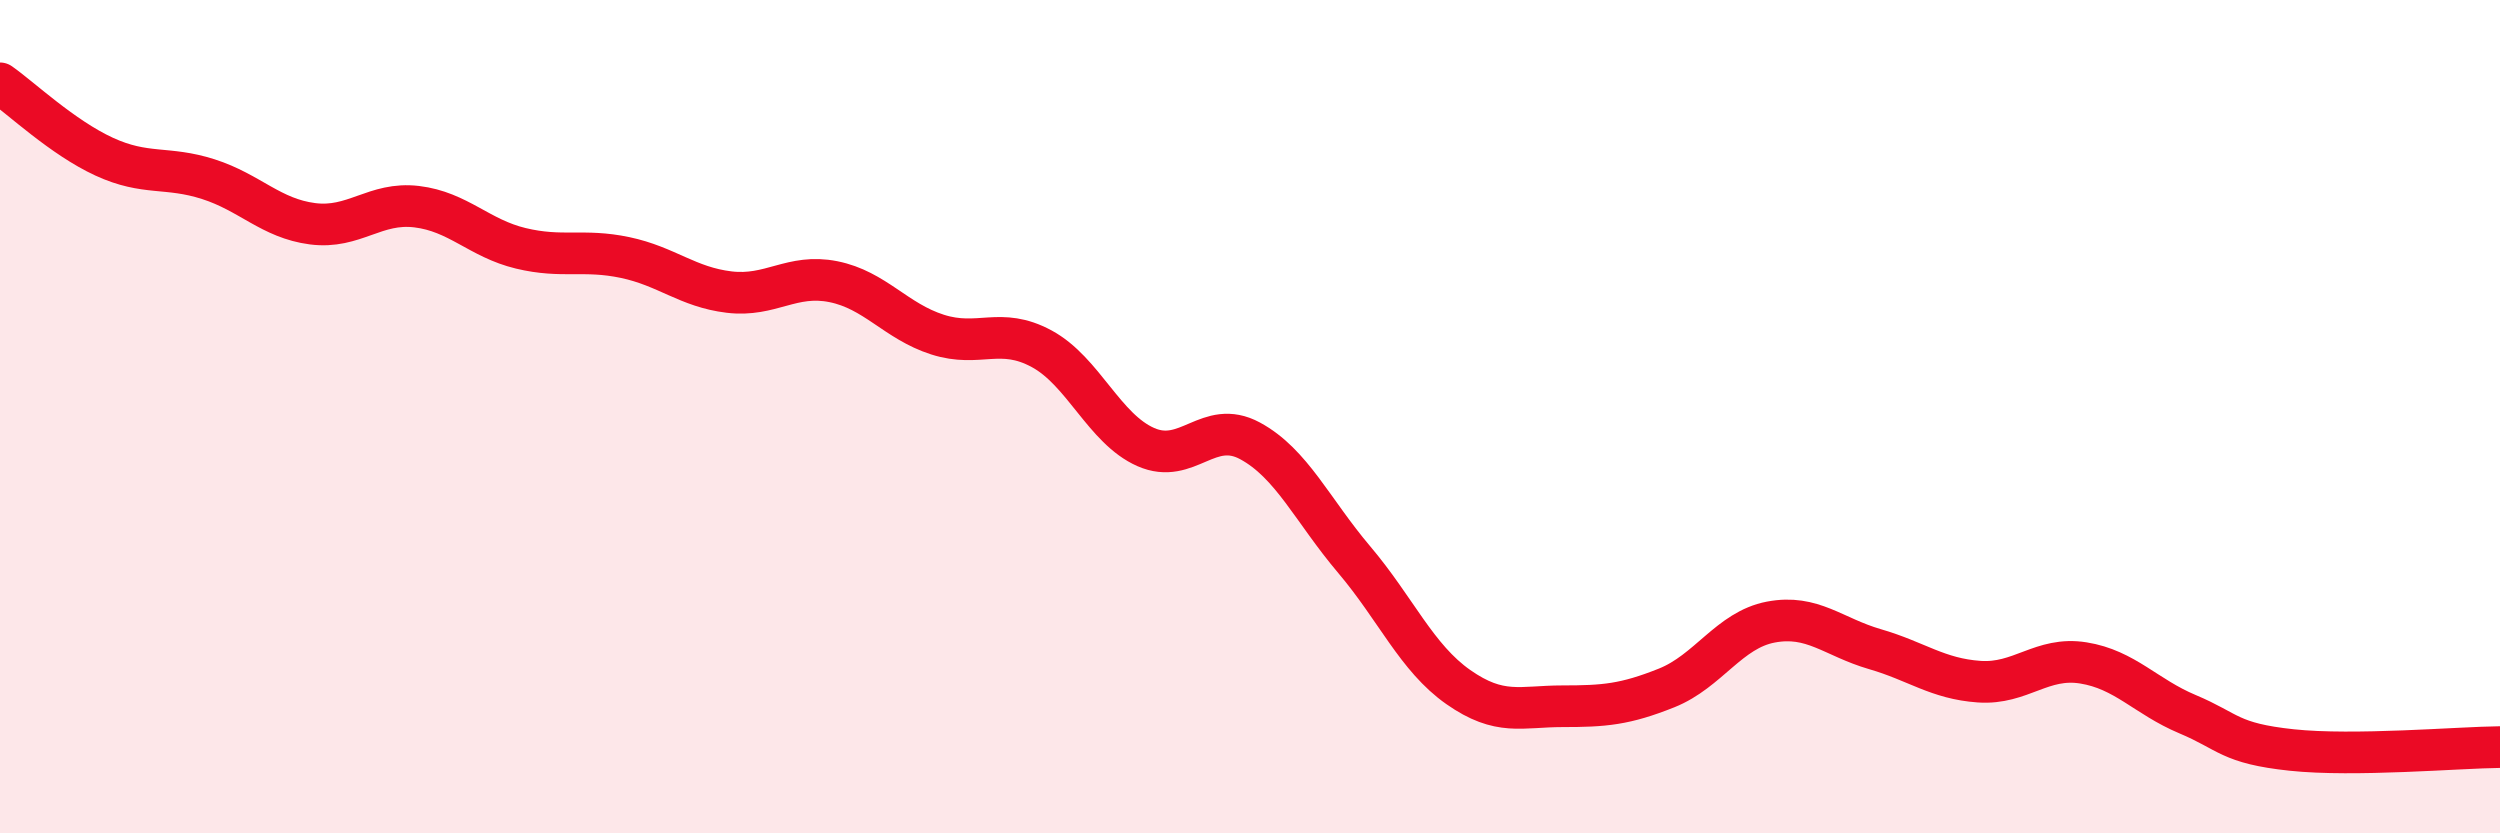
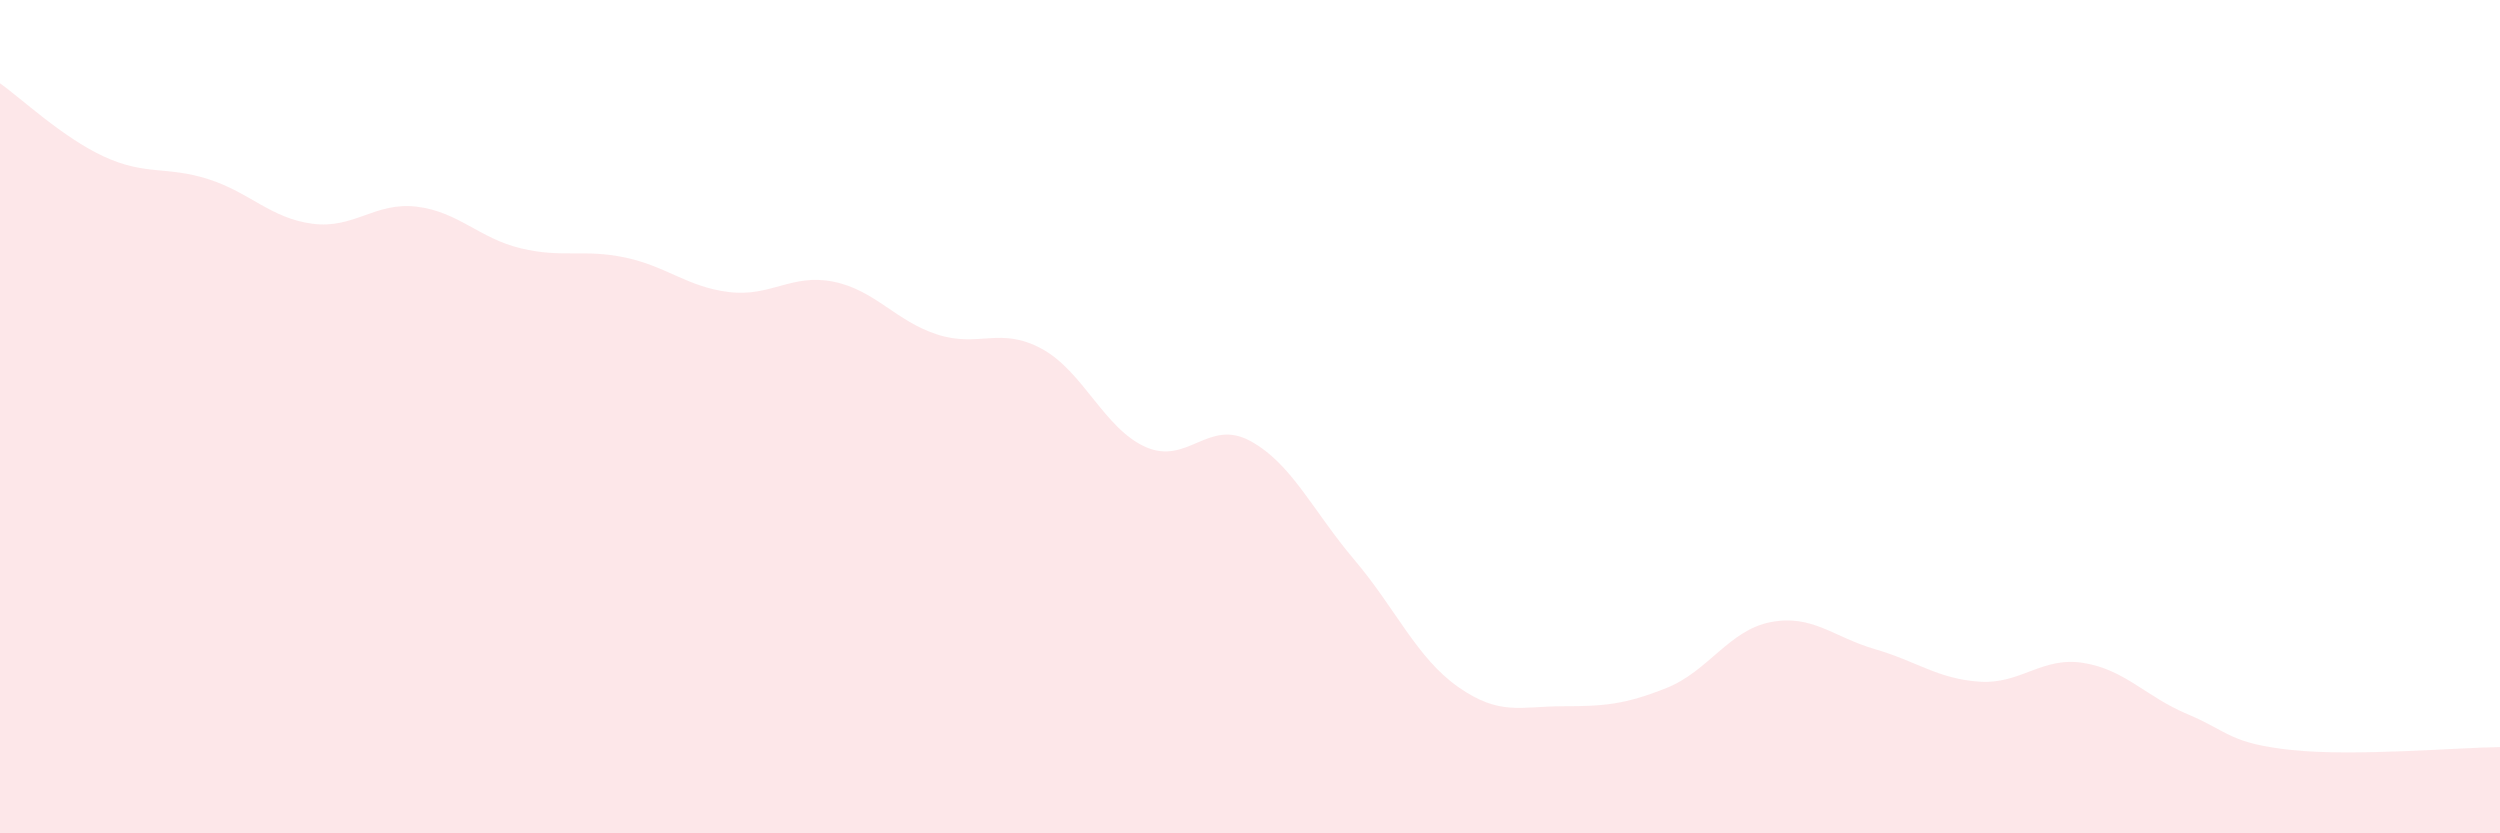
<svg xmlns="http://www.w3.org/2000/svg" width="60" height="20" viewBox="0 0 60 20">
  <path d="M 0,2 C 0.5,2.35 1.5,3.3 2.5,3.76 C 3.5,4.22 4,3.98 5,4.3 C 6,4.62 6.5,5.24 7.5,5.37 C 8.5,5.5 9,4.84 10,4.96 C 11,5.08 11.5,5.72 12.5,5.96 C 13.5,6.2 14,5.97 15,6.18 C 16,6.39 16.5,6.89 17.5,7.01 C 18.5,7.13 19,6.56 20,6.76 C 21,6.96 21.5,7.71 22.5,8.03 C 23.5,8.35 24,7.83 25,8.37 C 26,8.91 26.5,10.29 27.5,10.73 C 28.5,11.17 29,10.04 30,10.58 C 31,11.12 31.5,12.25 32.5,13.43 C 33.5,14.61 34,15.79 35,16.49 C 36,17.19 36.5,16.95 37.5,16.95 C 38.5,16.95 39,16.91 40,16.51 C 41,16.11 41.5,15.12 42.5,14.93 C 43.5,14.74 44,15.29 45,15.58 C 46,15.87 46.5,16.29 47.5,16.36 C 48.5,16.43 49,15.75 50,15.91 C 51,16.07 51.5,16.72 52.5,17.14 C 53.5,17.56 53.5,17.84 55,18 C 56.5,18.16 59,17.94 60,17.93L60 20L0 20Z" fill="#EB0A25" opacity="0.1" stroke-linecap="round" stroke-linejoin="round" />
-   <path d="M 0,2 C 0.5,2.35 1.5,3.3 2.5,3.76 C 3.5,4.22 4,3.98 5,4.3 C 6,4.62 6.5,5.24 7.5,5.37 C 8.5,5.5 9,4.84 10,4.96 C 11,5.08 11.5,5.72 12.5,5.96 C 13.5,6.2 14,5.97 15,6.18 C 16,6.39 16.5,6.89 17.5,7.01 C 18.5,7.13 19,6.56 20,6.76 C 21,6.96 21.5,7.71 22.5,8.03 C 23.5,8.35 24,7.83 25,8.37 C 26,8.91 26.5,10.29 27.5,10.73 C 28.5,11.17 29,10.04 30,10.58 C 31,11.12 31.5,12.25 32.5,13.43 C 33.5,14.61 34,15.79 35,16.49 C 36,17.19 36.5,16.95 37.5,16.95 C 38.5,16.95 39,16.91 40,16.51 C 41,16.11 41.5,15.12 42.5,14.93 C 43.5,14.74 44,15.29 45,15.58 C 46,15.87 46.5,16.29 47.5,16.36 C 48.5,16.43 49,15.75 50,15.91 C 51,16.07 51.5,16.72 52.5,17.14 C 53.5,17.56 53.5,17.84 55,18 C 56.5,18.16 59,17.94 60,17.93" stroke="#EB0A25" stroke-width="1" fill="none" stroke-linecap="round" stroke-linejoin="round" />
</svg>